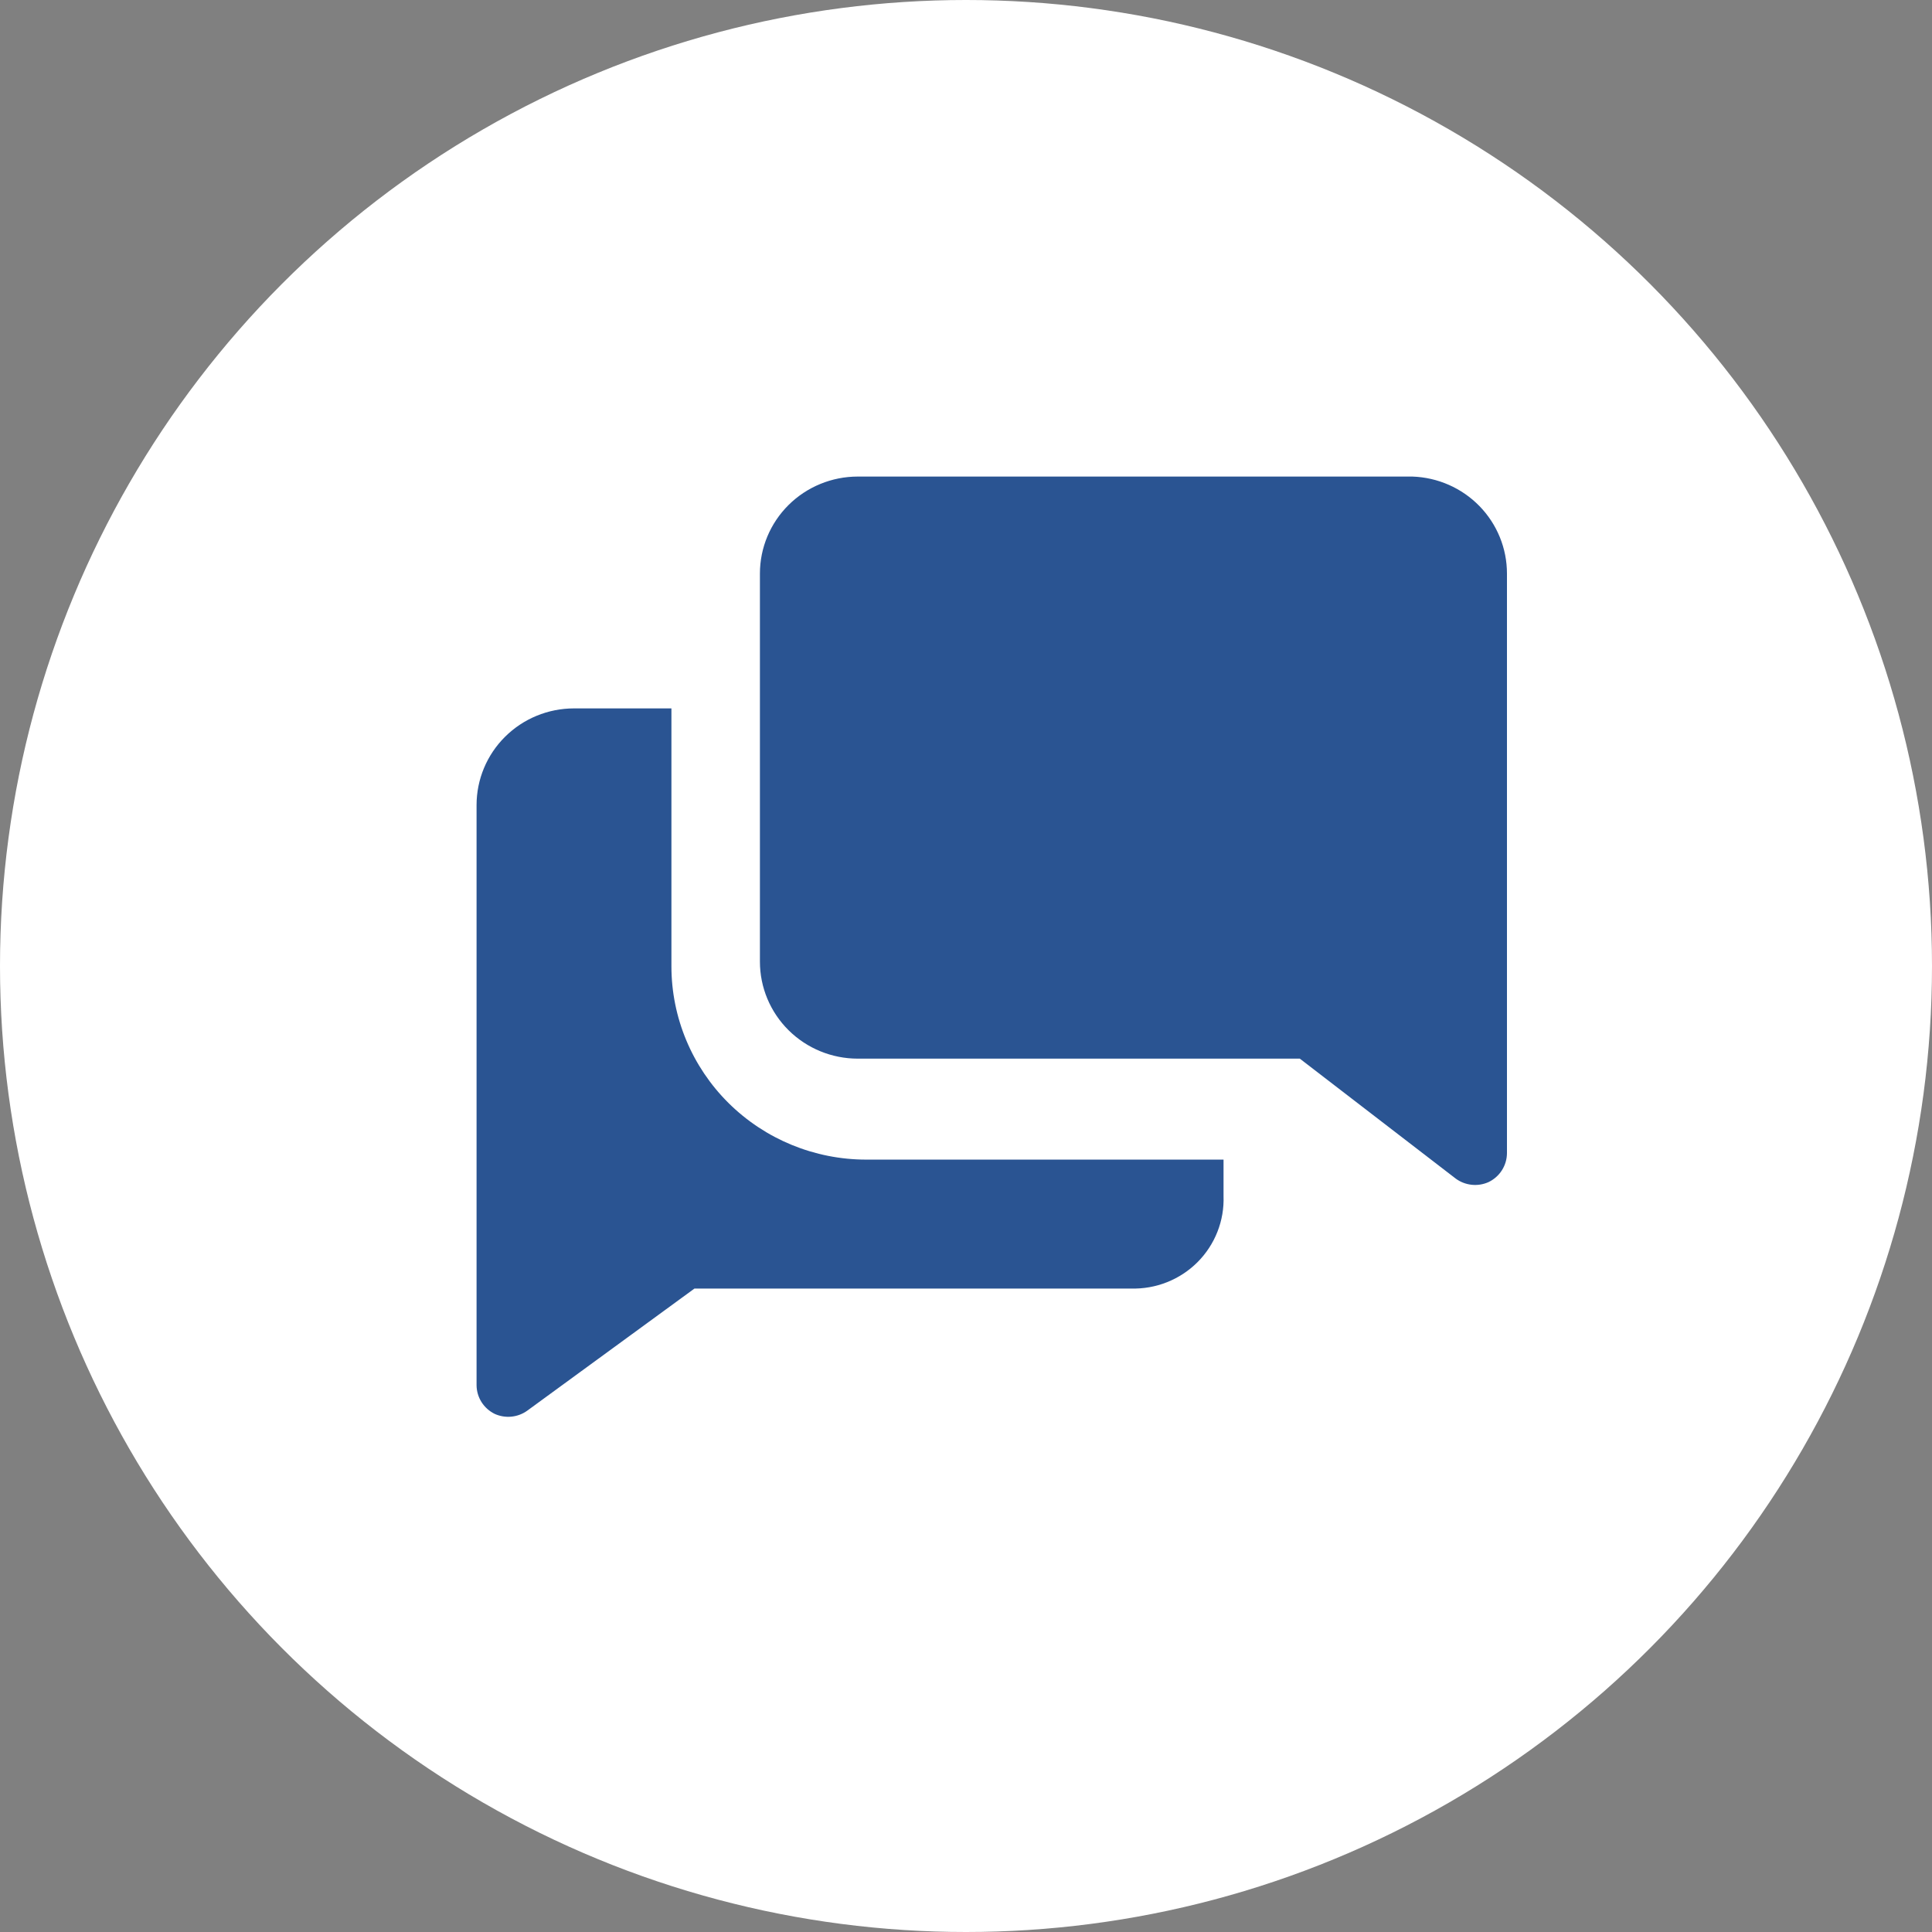
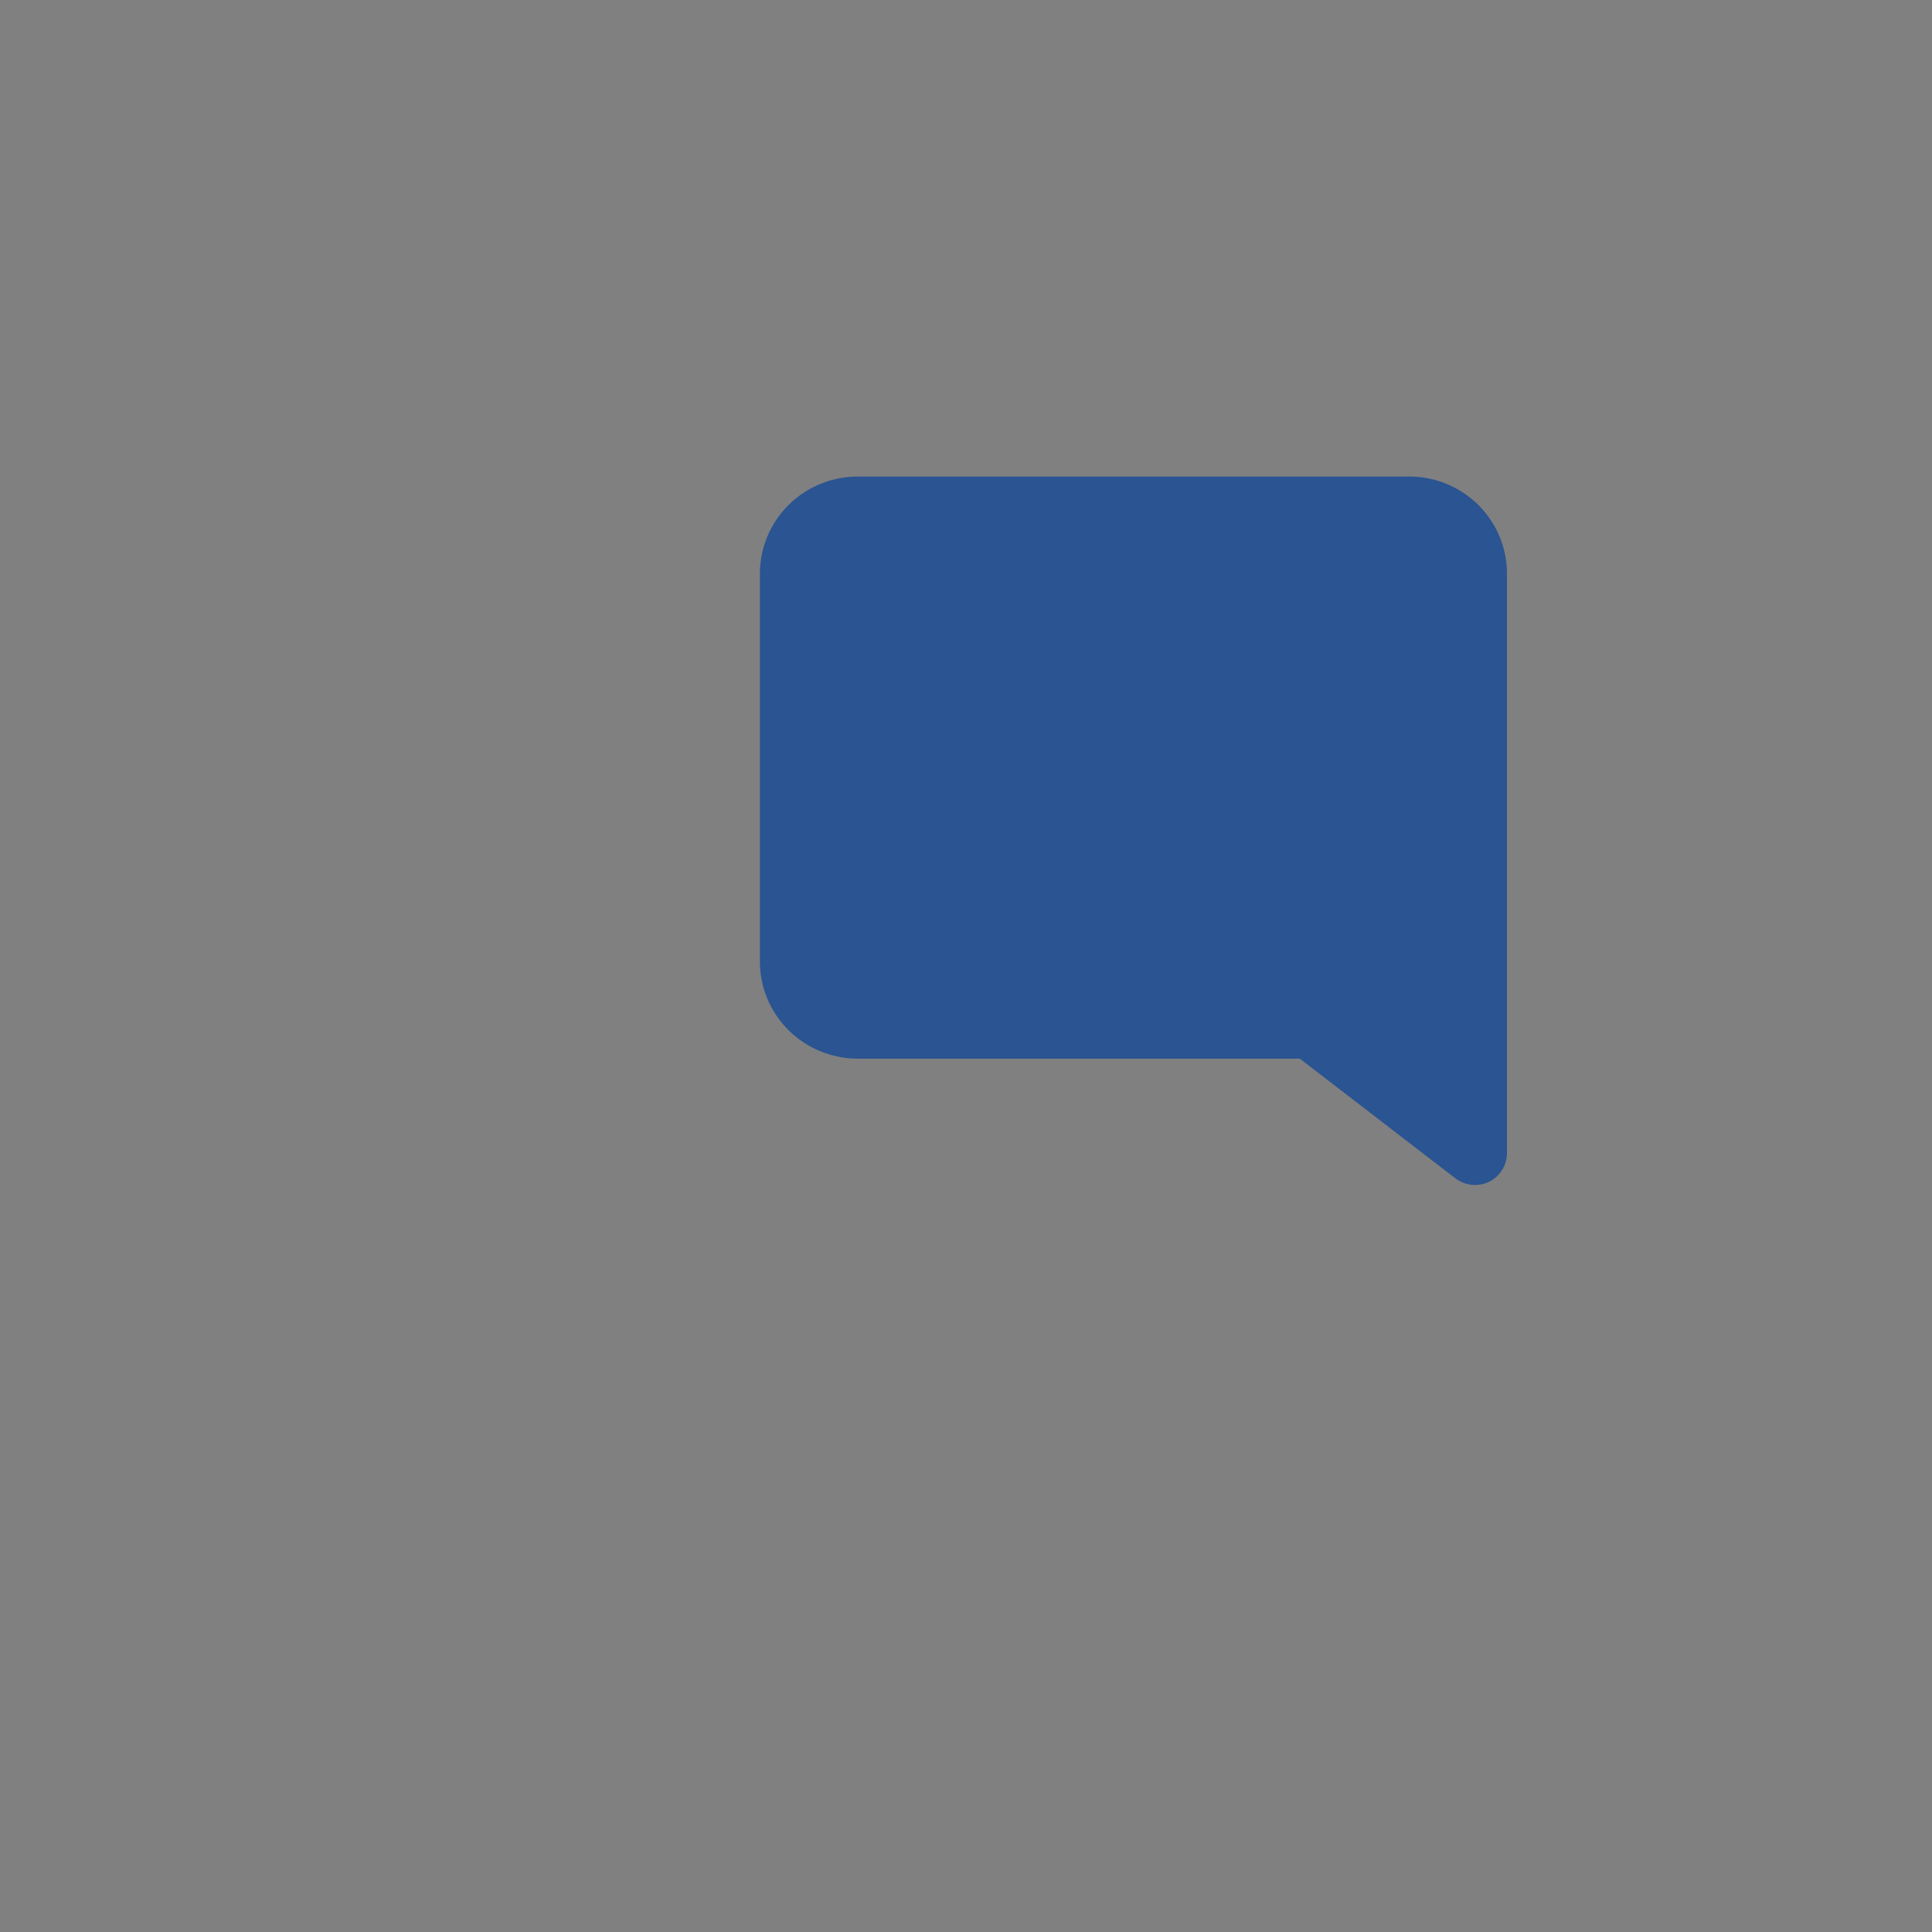
<svg xmlns="http://www.w3.org/2000/svg" width="150" height="150" viewBox="0 0 150 150" fill="none">
  <rect x="0" y="0" width="150" height="150" fill="#808080" stroke="none" />
-   <circle cx="75" cy="75" r="75" fill="white" />
-   <path d="M52.129 75.019V55H44.565C42.558 55 40.634 55.791 39.216 57.199C37.797 58.606 37 60.516 37 62.507V107.548C37.004 108.013 37.138 108.468 37.387 108.861C37.637 109.254 37.992 109.571 38.412 109.776C38.817 109.958 39.264 110.032 39.707 109.988C40.15 109.944 40.573 109.784 40.934 109.525L53.919 100.042H87.809C88.765 100.07 89.716 99.903 90.604 99.551C91.492 99.199 92.298 98.671 92.972 97.997C93.645 97.324 94.172 96.521 94.52 95.637C94.869 94.753 95.03 93.808 94.995 92.86V90.032H67.258C63.246 90.032 59.398 88.451 56.56 85.635C53.723 82.819 52.129 79 52.129 75.019Z" fill="#2A5492" />
  <path d="M109.655 37H66.598C64.583 37 62.65 37.794 61.225 39.206C59.8 40.619 59 42.535 59 44.532V74.661C59 76.659 59.8 78.575 61.225 79.987C62.65 81.4 64.583 82.193 66.598 82.193H100.917L113.024 91.508C113.383 91.772 113.807 91.936 114.252 91.985C114.697 92.034 115.147 91.964 115.556 91.784C115.987 91.581 116.352 91.261 116.607 90.861C116.862 90.461 116.999 89.998 117 89.525V44.532C117.001 42.577 116.235 40.699 114.865 39.293C113.494 37.887 111.626 37.065 109.655 37Z" fill="#2A5492" />
</svg>